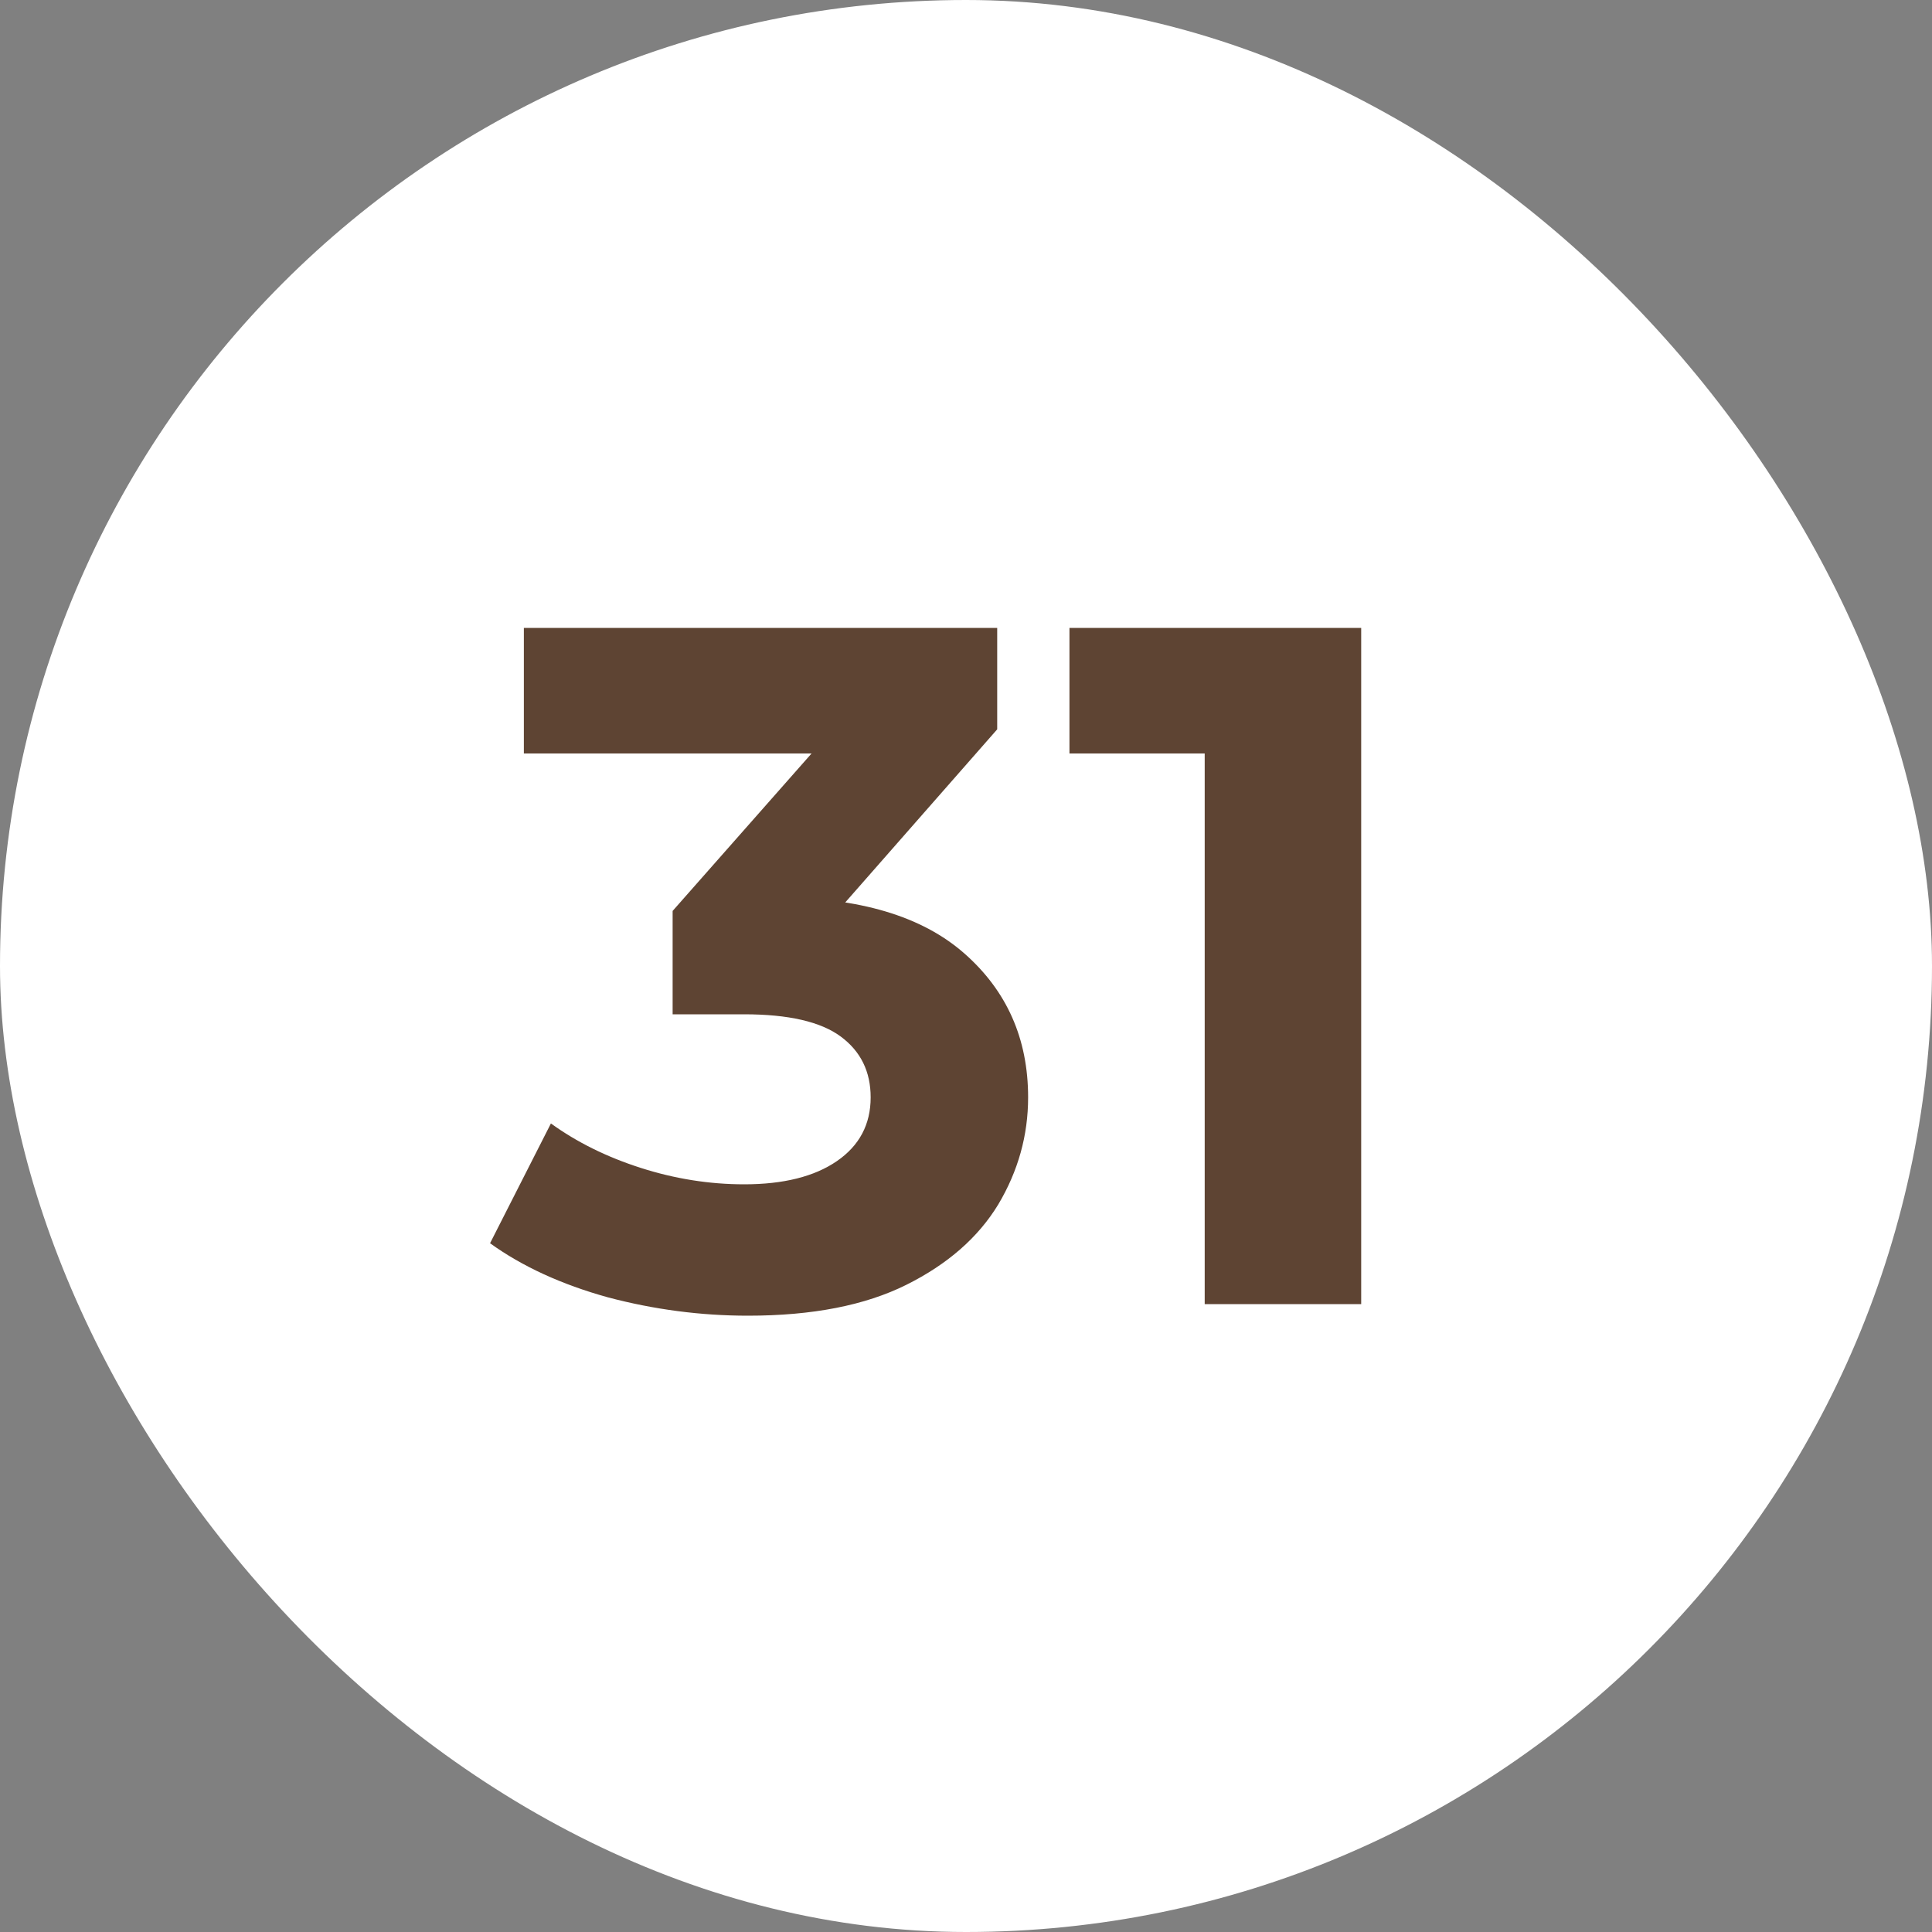
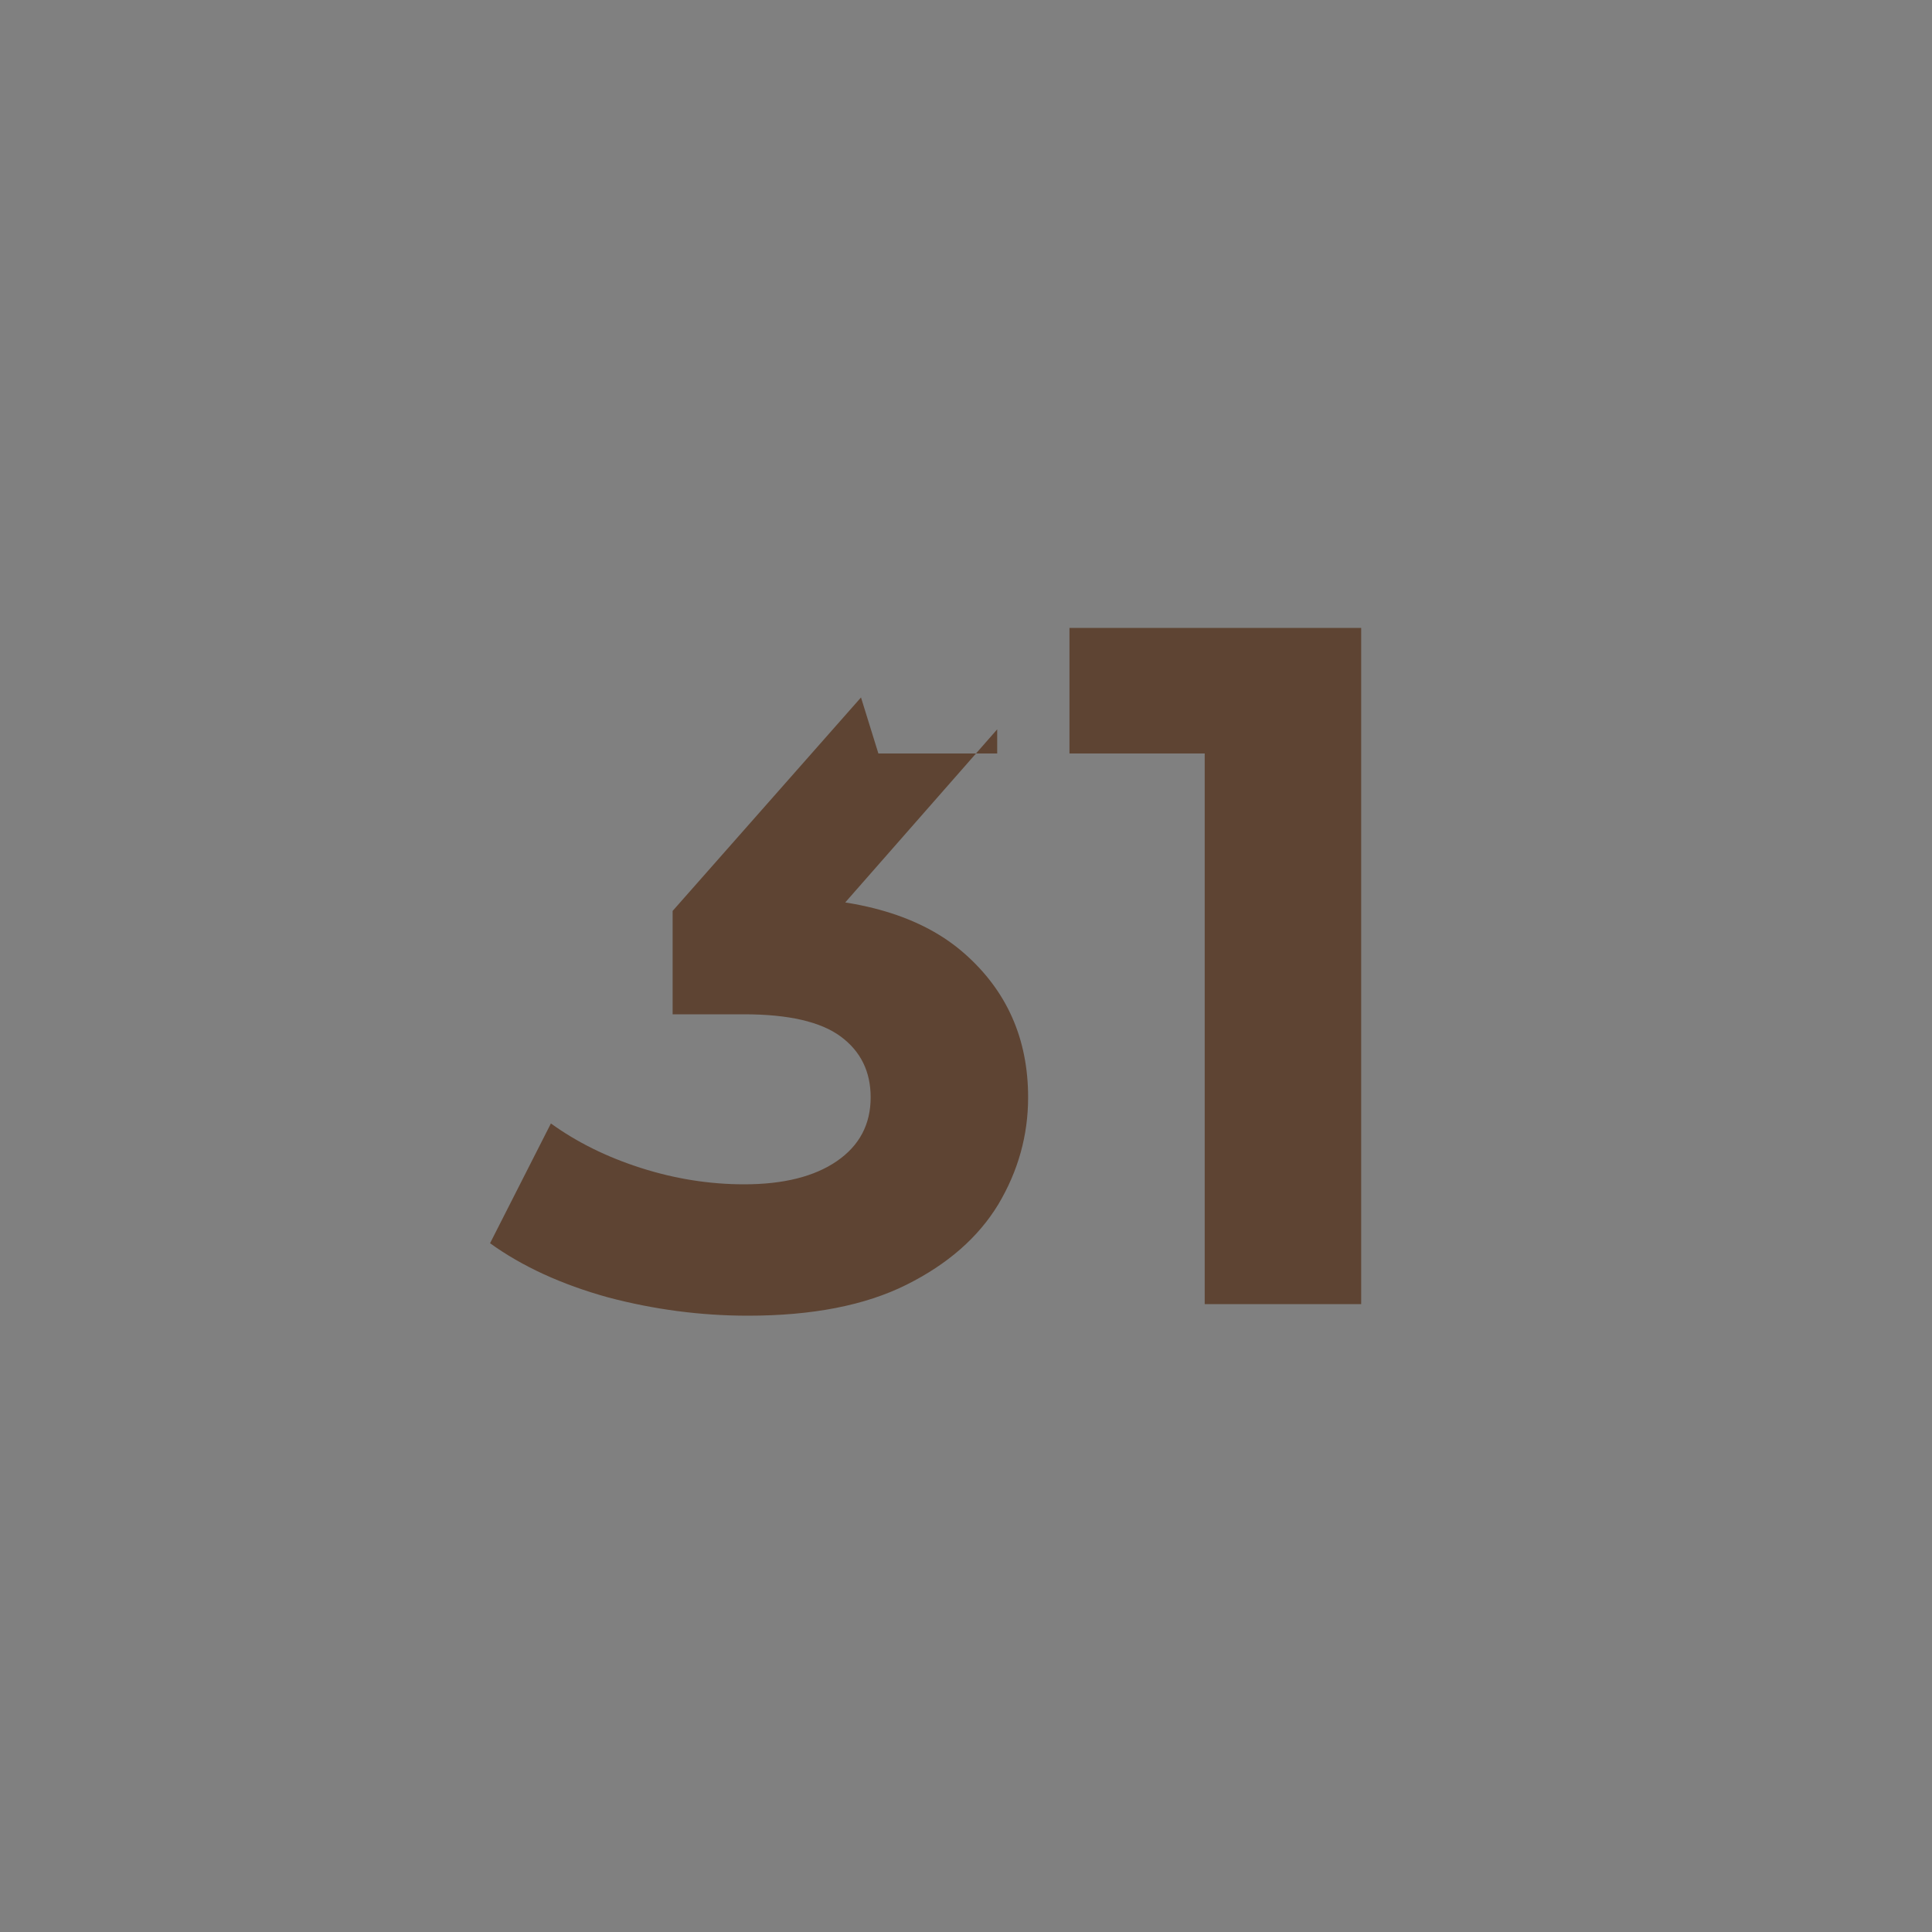
<svg xmlns="http://www.w3.org/2000/svg" width="20" height="20" viewBox="0 0 20 20" fill="none">
  <rect x="0" y="0" width="20" height="20" fill="#808080" stroke="none" />
-   <rect width="20" height="20" rx="10" fill="white" />
-   <path d="M7.743 13.62C7.256 13.62 6.773 13.557 6.293 13.43C5.813 13.297 5.406 13.11 5.073 12.87L5.703 11.63C5.97 11.823 6.28 11.977 6.633 12.09C6.986 12.203 7.343 12.26 7.703 12.26C8.11 12.26 8.43 12.18 8.663 12.02C8.896 11.86 9.013 11.64 9.013 11.36C9.013 11.093 8.91 10.883 8.703 10.73C8.496 10.577 8.163 10.5 7.703 10.5H6.963V9.43L8.913 7.22L9.093 7.8H5.423V6.5H10.323V7.55L8.383 9.76L7.563 9.29H8.033C8.893 9.29 9.543 9.483 9.983 9.87C10.423 10.257 10.643 10.753 10.643 11.36C10.643 11.753 10.54 12.123 10.333 12.47C10.126 12.81 9.81 13.087 9.383 13.3C8.956 13.513 8.41 13.62 7.743 13.62ZM12.471 13.5V7.1L13.171 7.8H11.071V6.5H14.091V13.5H12.471Z" fill="#5E4433" />
+   <path d="M7.743 13.62C7.256 13.62 6.773 13.557 6.293 13.43C5.813 13.297 5.406 13.11 5.073 12.87L5.703 11.63C5.97 11.823 6.28 11.977 6.633 12.09C6.986 12.203 7.343 12.26 7.703 12.26C8.11 12.26 8.43 12.18 8.663 12.02C8.896 11.86 9.013 11.64 9.013 11.36C9.013 11.093 8.91 10.883 8.703 10.73C8.496 10.577 8.163 10.5 7.703 10.5H6.963V9.43L8.913 7.22L9.093 7.8H5.423H10.323V7.55L8.383 9.76L7.563 9.29H8.033C8.893 9.29 9.543 9.483 9.983 9.87C10.423 10.257 10.643 10.753 10.643 11.36C10.643 11.753 10.54 12.123 10.333 12.47C10.126 12.81 9.81 13.087 9.383 13.3C8.956 13.513 8.41 13.62 7.743 13.62ZM12.471 13.5V7.1L13.171 7.8H11.071V6.5H14.091V13.5H12.471Z" fill="#5E4433" />
</svg>